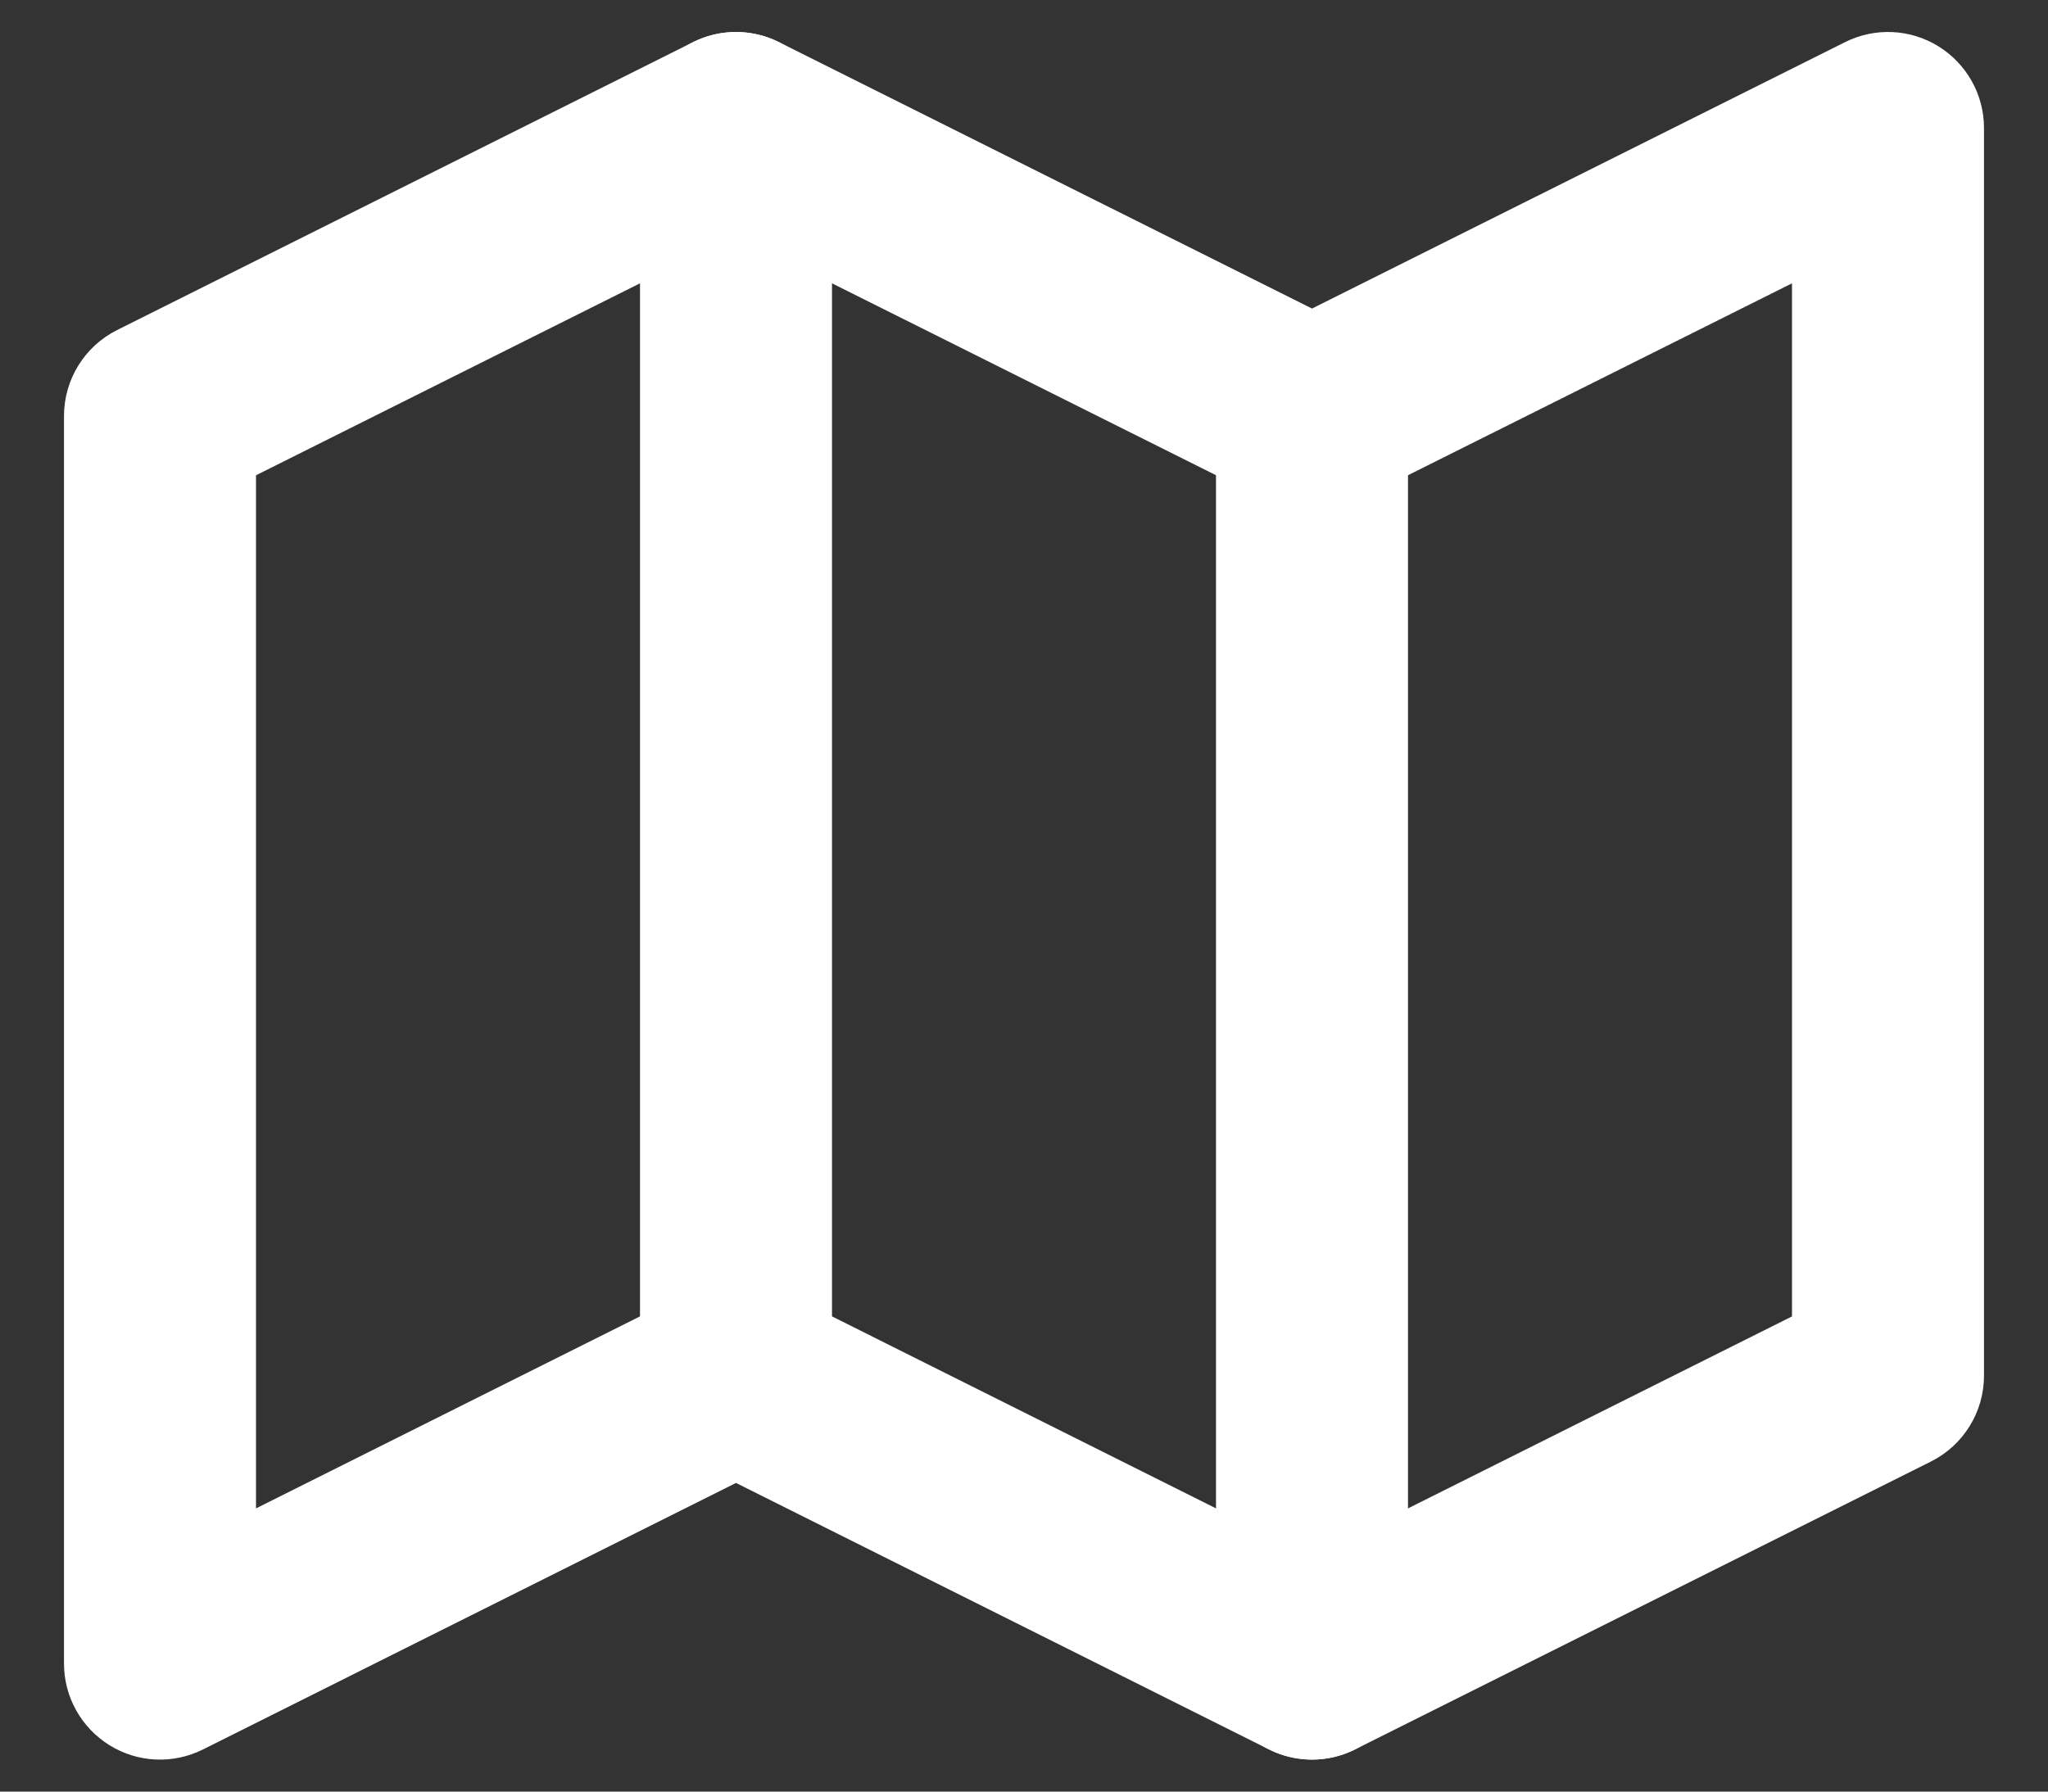
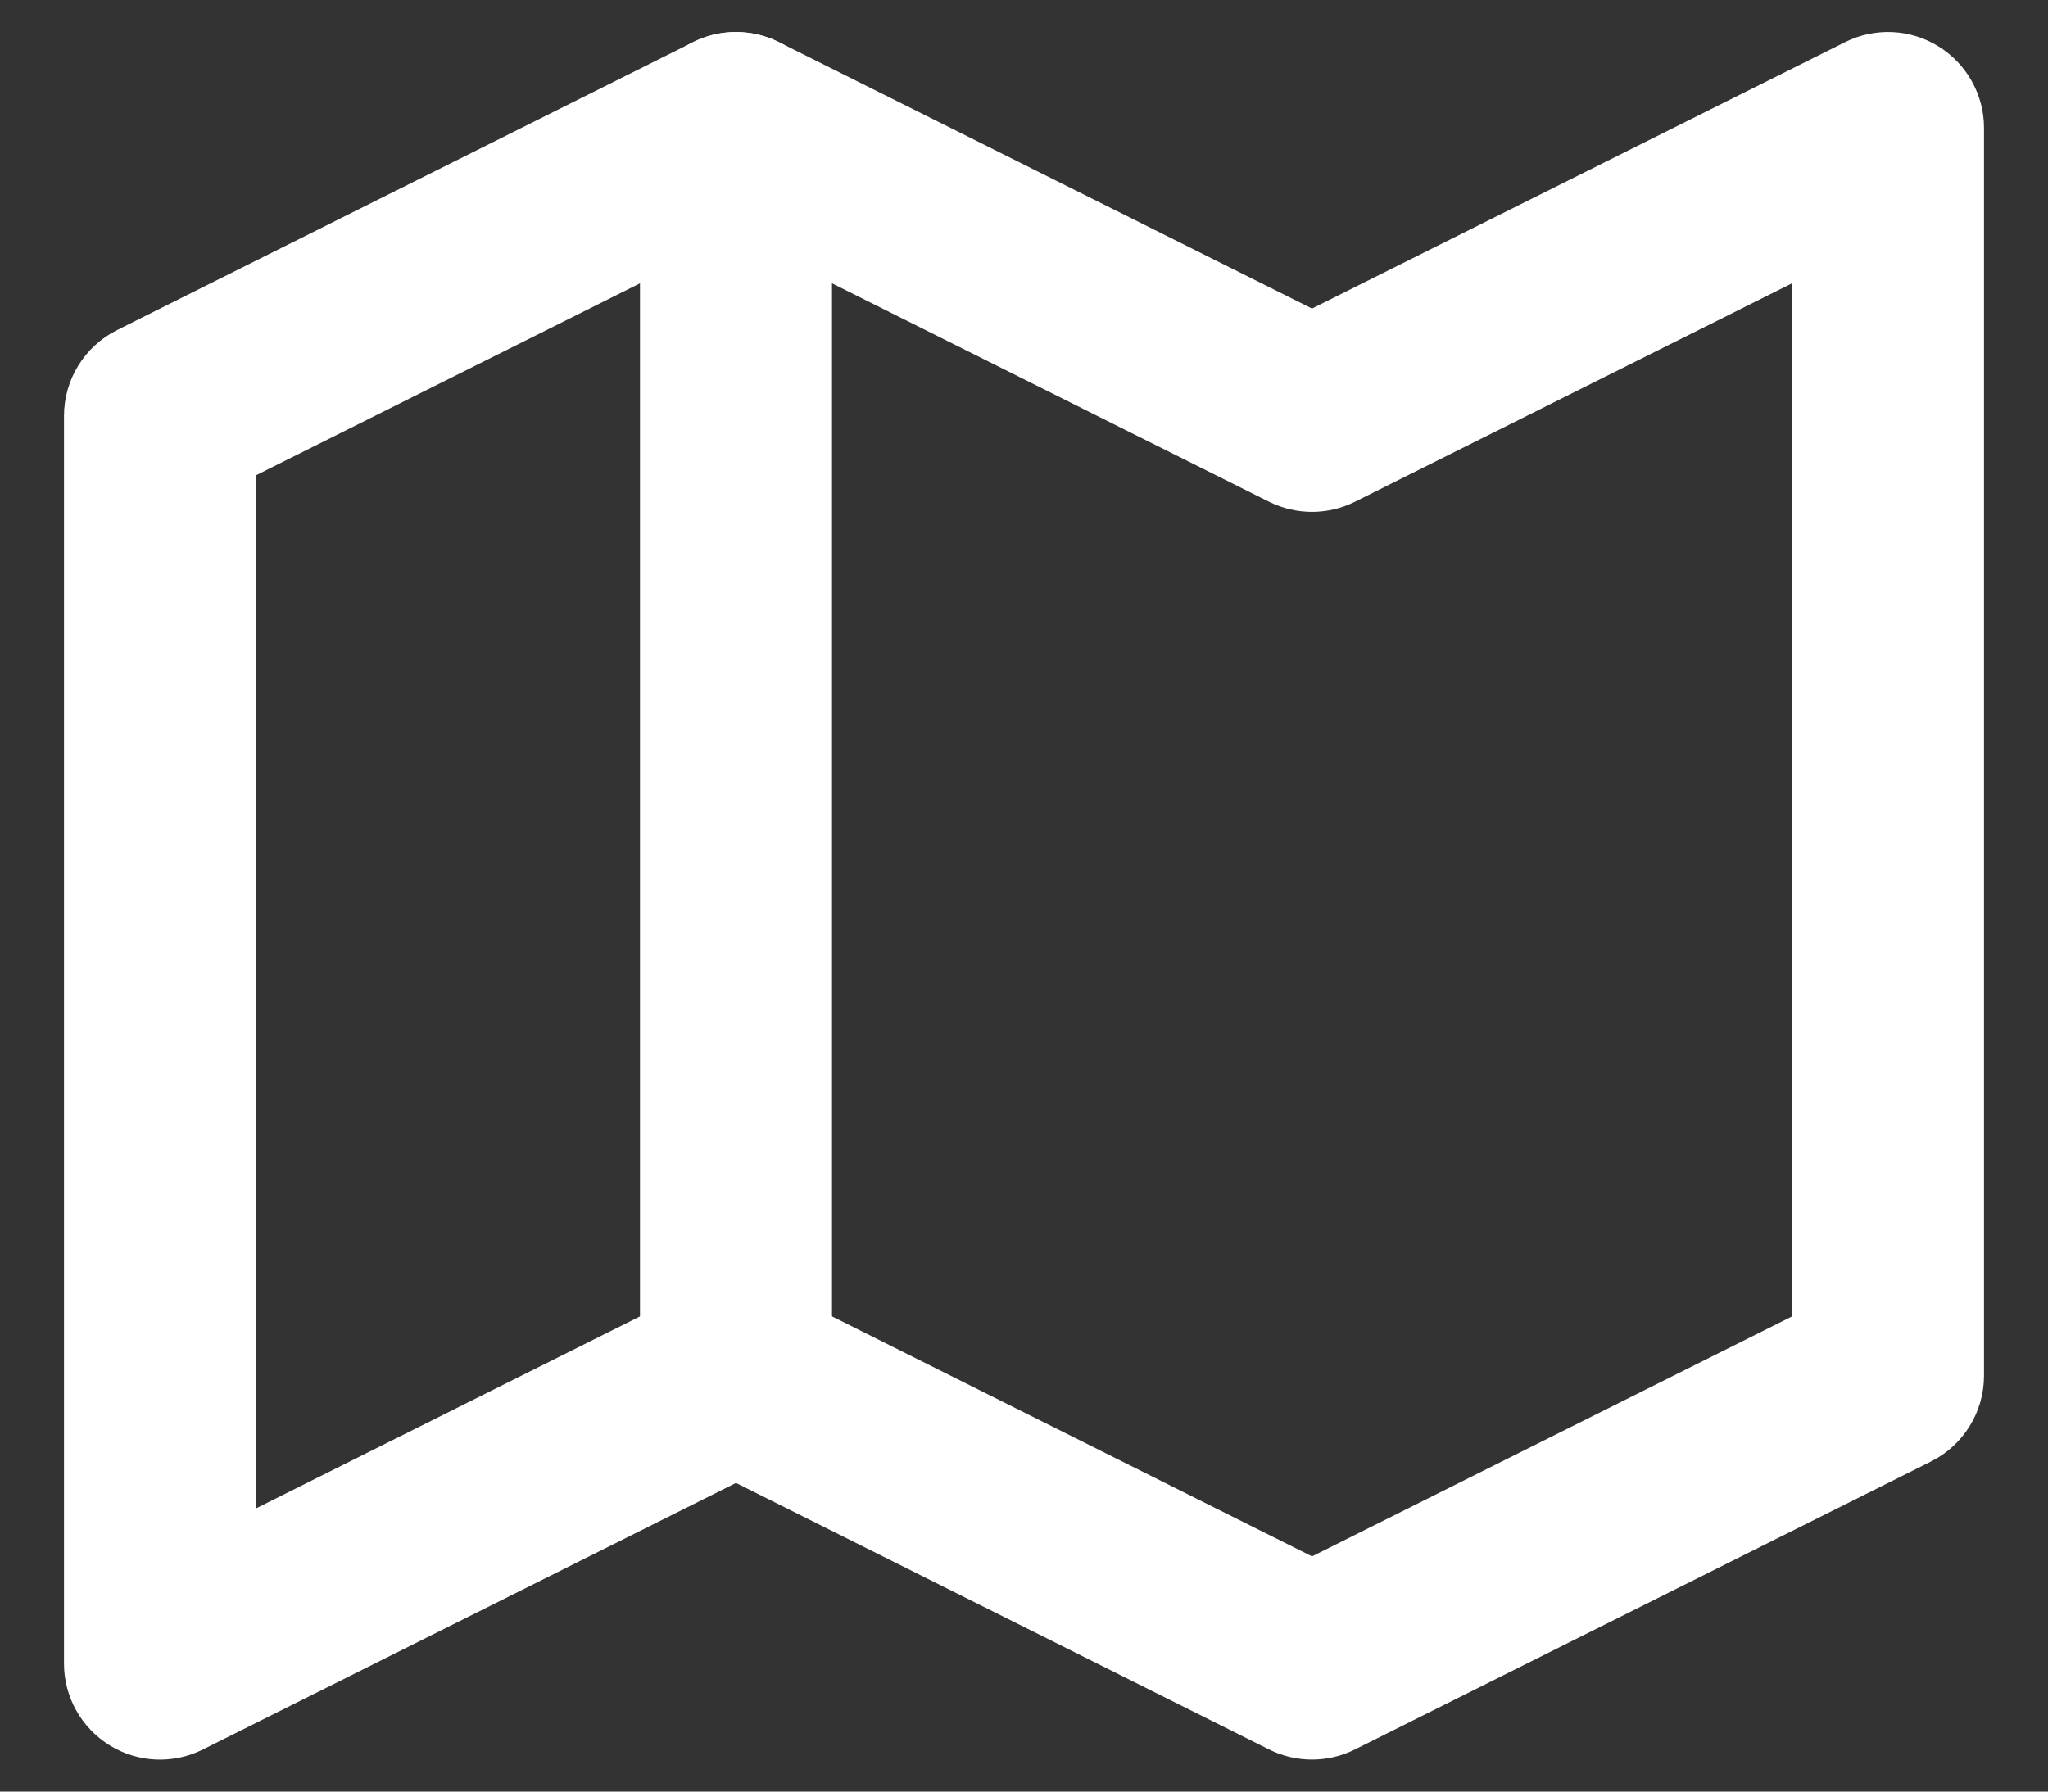
<svg xmlns="http://www.w3.org/2000/svg" width="16" height="14" viewBox="0 0 16 14" fill="none">
  <rect x="0" y="0" width="16" height="14" fill="#333333" stroke="none" />
  <path fill-rule="evenodd" clip-rule="evenodd" d="M15.144 0.362C15.365 0.499 15.5 0.74 15.5 1V10.75C15.5 11.034 15.339 11.294 15.085 11.421L10.585 13.671C10.374 13.776 10.126 13.776 9.915 13.671L5.75 11.588L1.585 13.671C1.353 13.787 1.077 13.775 0.856 13.638C0.635 13.501 0.5 13.26 0.5 13V3.25C0.5 2.966 0.661 2.706 0.915 2.579L5.415 0.329C5.626 0.224 5.874 0.224 6.085 0.329L10.25 2.411L14.415 0.329C14.647 0.213 14.923 0.225 15.144 0.362ZM2 3.714V11.787L5.415 10.079C5.626 9.974 5.874 9.974 6.085 10.079L10.25 12.162L14 10.287V2.214L10.585 3.921C10.374 4.026 10.126 4.026 9.915 3.921L5.75 1.839L2 3.714Z" fill="#ffffff" />
  <path fill-rule="evenodd" clip-rule="evenodd" d="M5.75 0.25C6.164 0.25 6.5 0.586 6.5 1V10.75C6.5 11.164 6.164 11.5 5.75 11.5C5.336 11.5 5 11.164 5 10.75V1C5 0.586 5.336 0.25 5.75 0.25Z" fill="#ffffff" />
-   <path fill-rule="evenodd" clip-rule="evenodd" d="M10.25 2.5C10.664 2.5 11 2.836 11 3.25V13C11 13.414 10.664 13.75 10.25 13.75C9.836 13.75 9.5 13.414 9.5 13V3.25C9.5 2.836 9.836 2.5 10.25 2.5Z" fill="#ffffff" />
</svg>